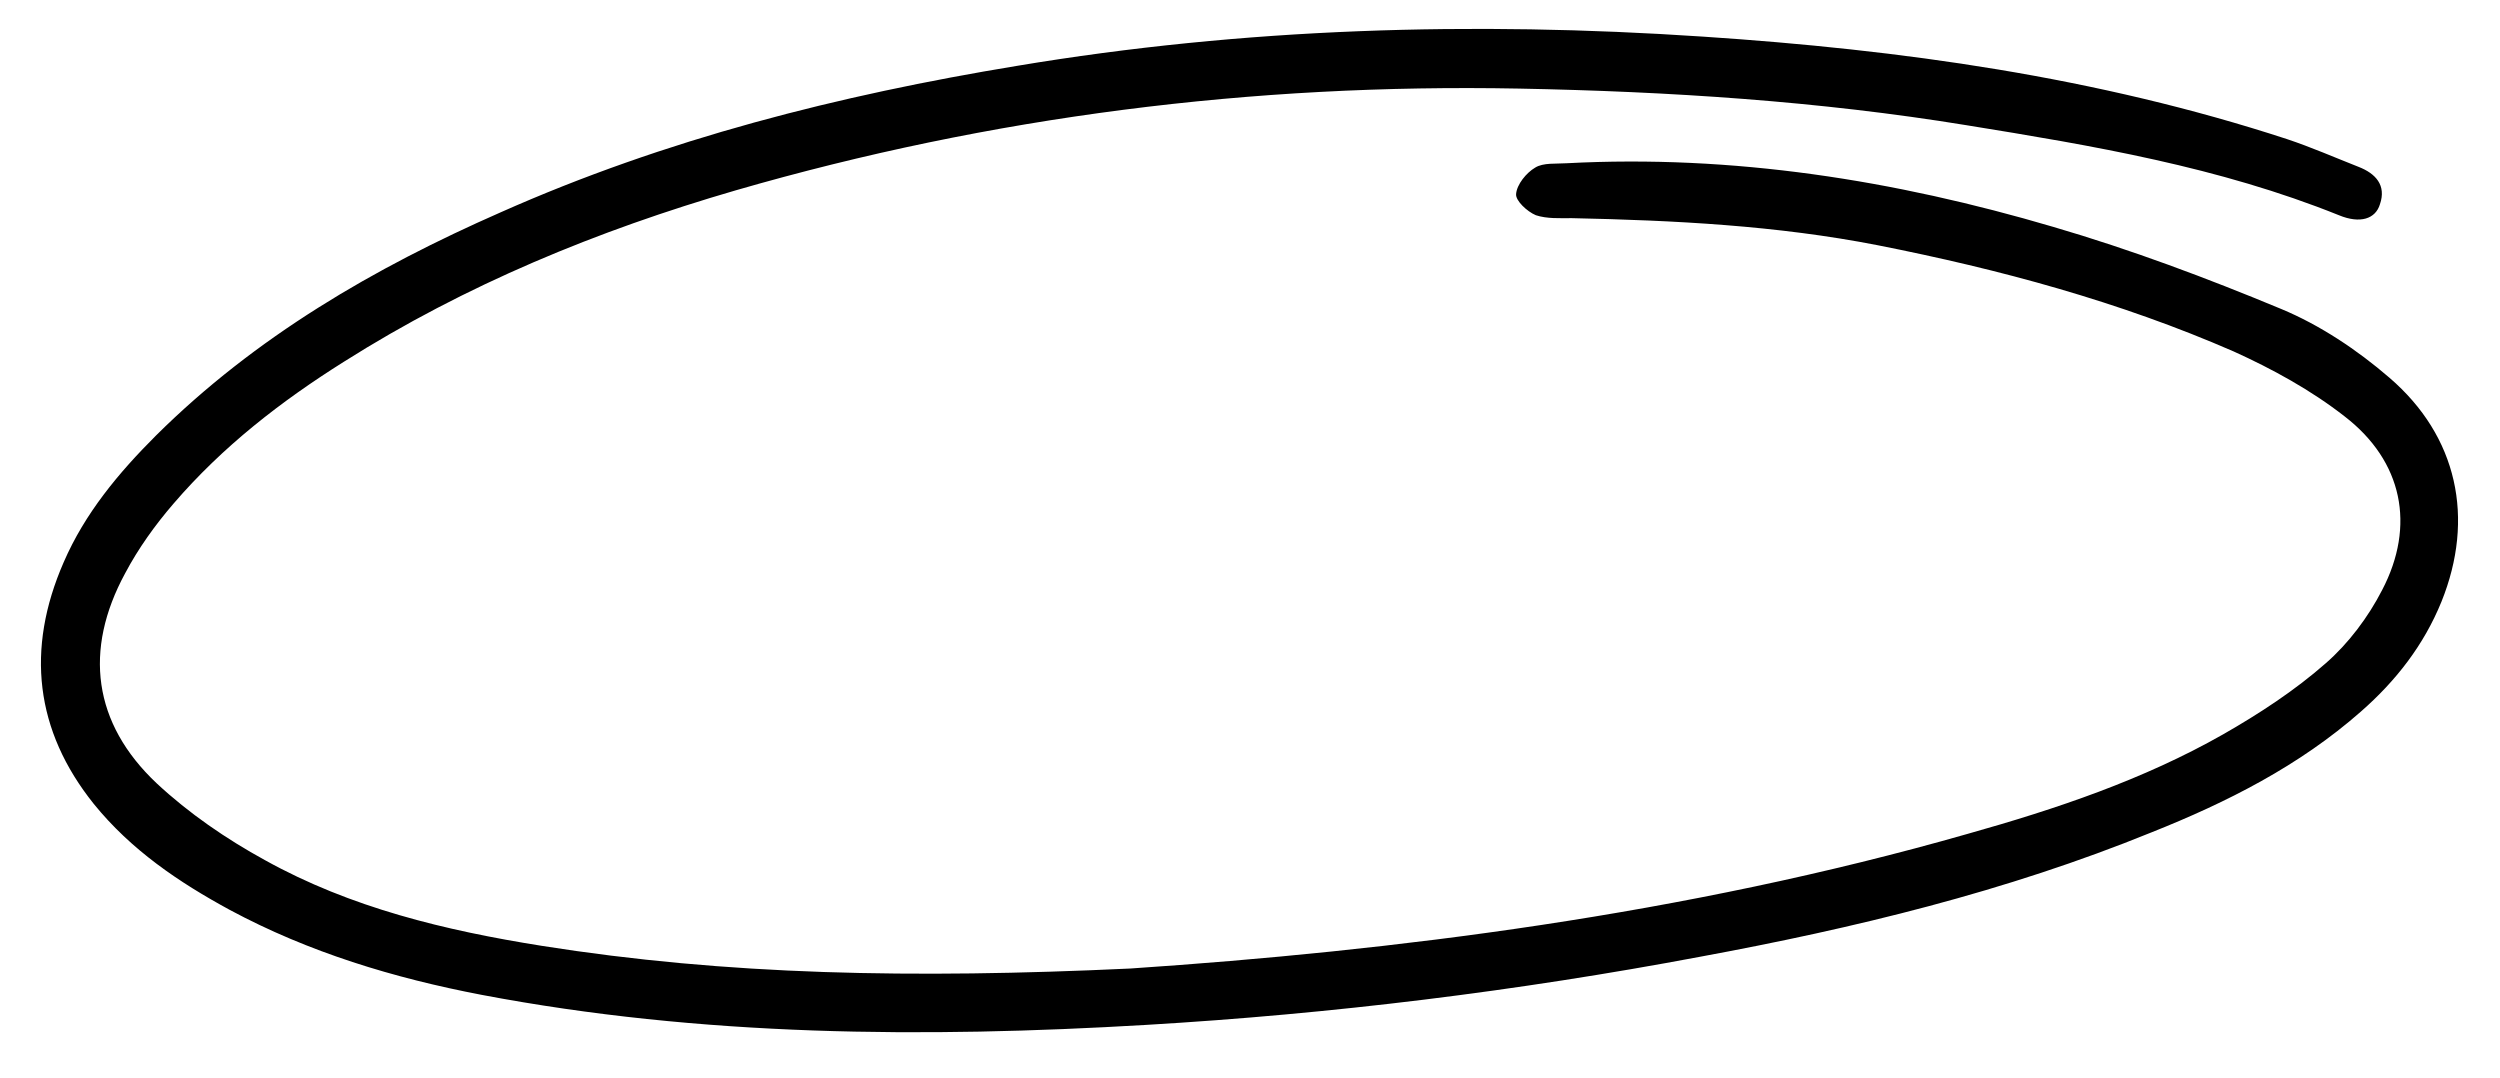
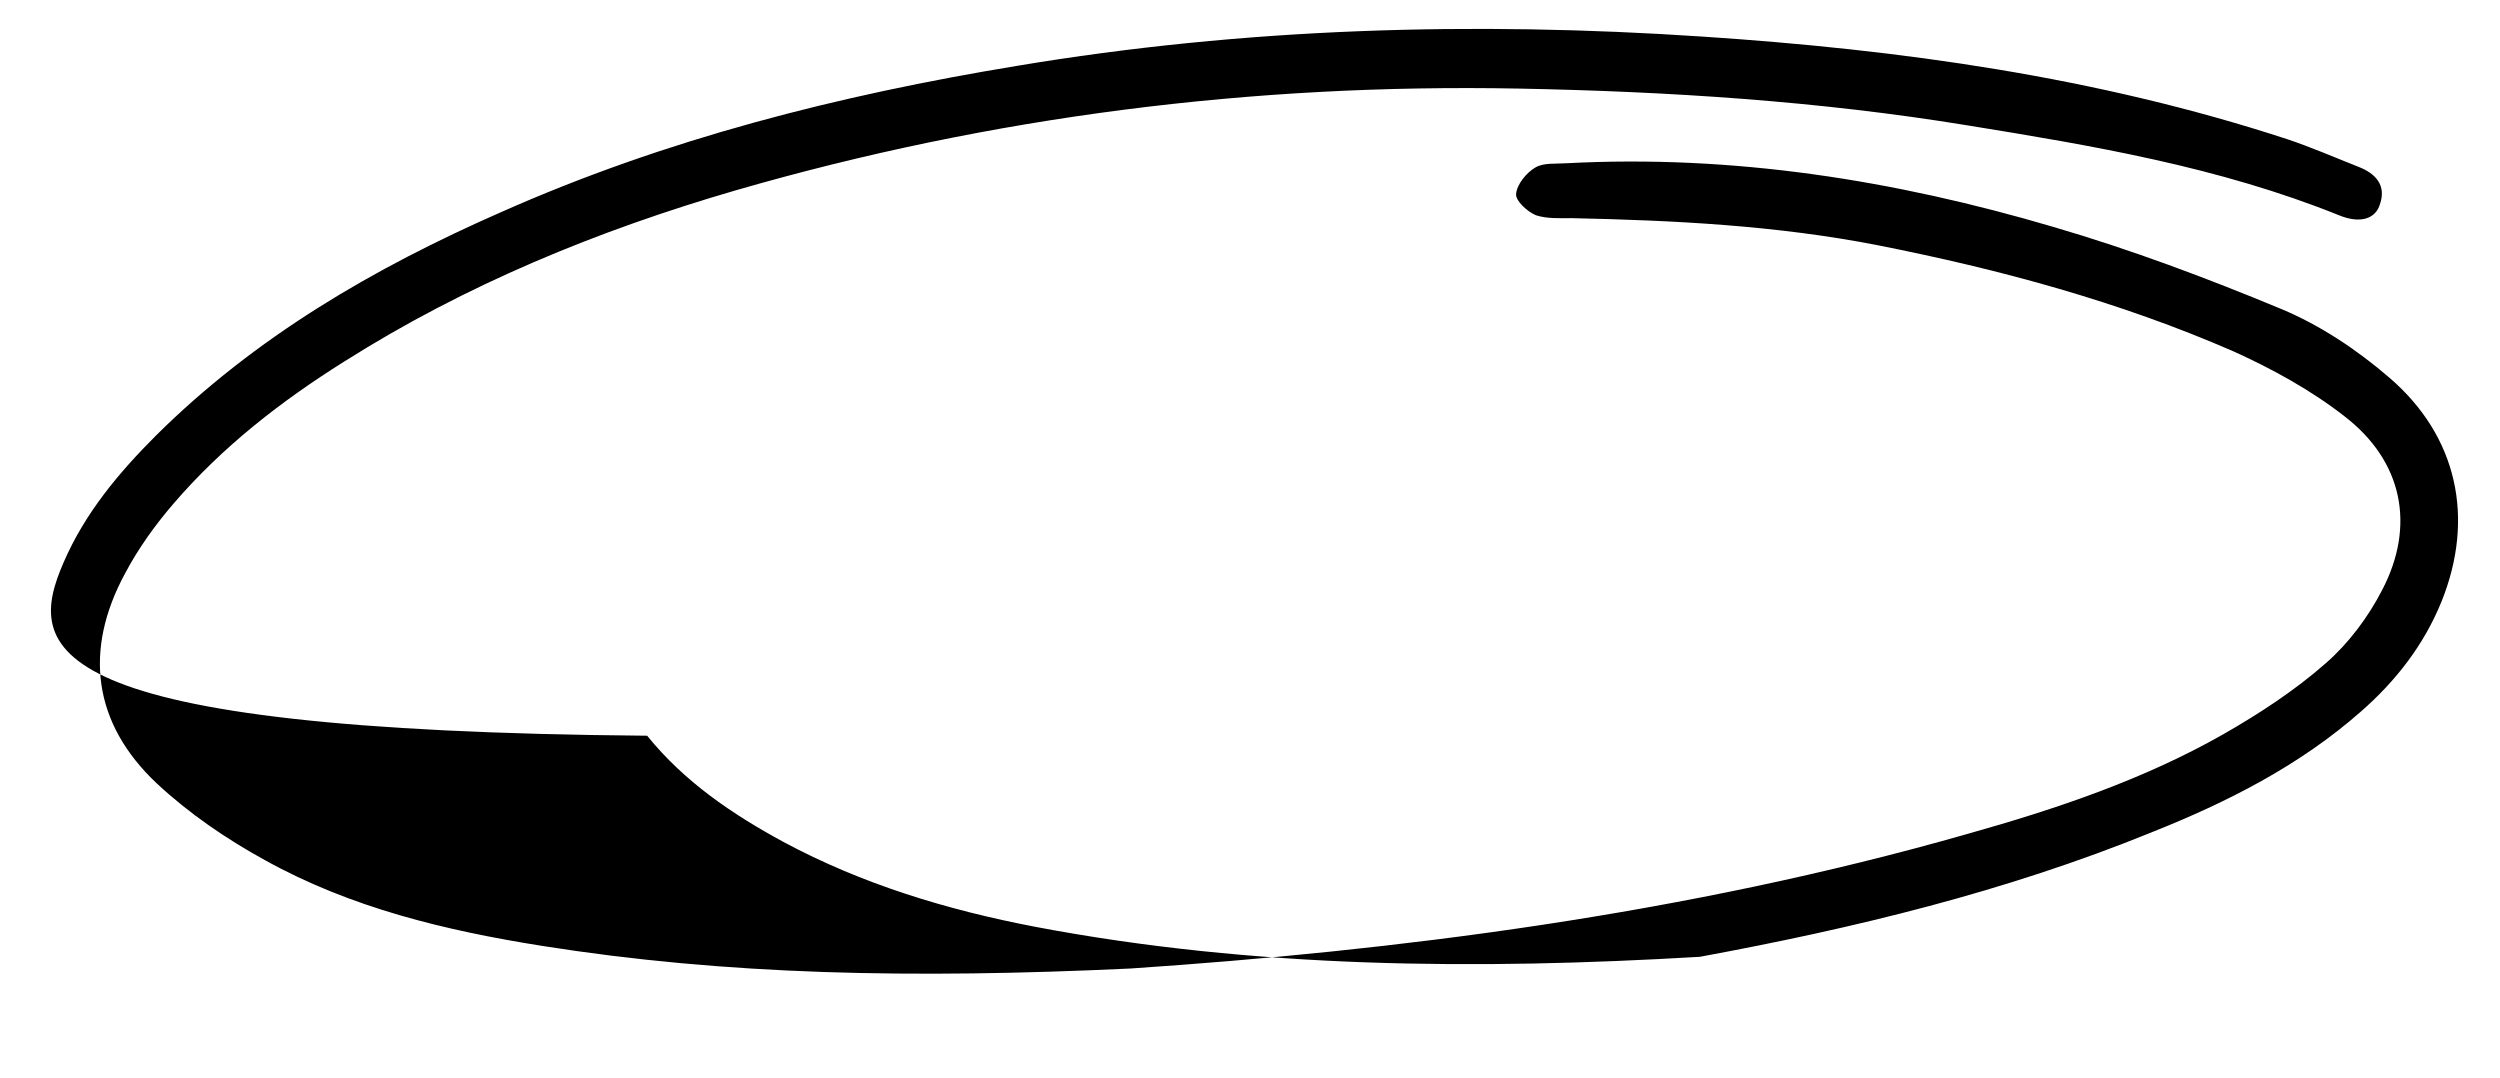
<svg xmlns="http://www.w3.org/2000/svg" version="1.1" id="Слой_1" x="0px" y="0px" viewBox="0 0 341.5 147.2" style="enable-background:new 0 0 341.5 147.2;" xml:space="preserve">
-   <path d="M154.4,132.3c35.8-2.4,75.6-7.3,114.4-18.4c12.1-3.4,24-7.4,34.9-13.6c4.9-2.8,9.8-6,14-9.7c3.1-2.7,5.8-6.3,7.7-10 c4.6-8.8,2.8-17.6-5.1-23.7c-4.6-3.6-9.9-6.5-15.2-8.9c-15.6-6.8-31.9-11.2-48.6-14.5c-13.8-2.7-27.8-3.4-41.8-3.7 c-1.6,0-3.4,0.1-4.9-0.4c-1.2-0.5-2.8-2-2.7-2.9c0.1-1.3,1.4-2.9,2.6-3.6c1.1-0.7,2.9-0.5,4.3-0.6c22.7-1.2,44.8,2.3,66.5,8.7 c10.6,3.1,21,7,31.1,11.2c5.3,2.2,10.4,5.6,14.8,9.4c9.3,8,11.7,19.2,7.1,30.6c-2.4,5.9-6.2,10.8-11,15 c-8.4,7.4-18.3,12.4-28.6,16.5c-19.9,8.1-40.6,13.1-61.7,17c-25,4.7-50.2,7.8-75.6,9.3c-30.4,1.8-60.8,1.6-90.8-4.1 c-12-2.3-23.6-5.8-34.4-11.6c-7-3.8-13.5-8.2-18.6-14.5C4.8,99.8,3.5,88.7,8.7,76.8c2.9-6.7,7.5-12.2,12.6-17.3 C34.9,46,51.1,36.6,68.4,29C90.9,19,114.6,13,138.9,9c31.1-5.2,62.3-6.1,93.7-4c27.1,1.8,53.8,5.5,79.8,14c3.3,1.1,6.5,2.5,9.8,3.8 c2.3,0.9,3.8,2.5,2.9,5.1c-0.6,2-2.7,2.7-5.6,1.5c-16.4-6.6-33.6-9.5-50.9-12.3c-20.2-3.3-40.6-4.6-61.1-5 c-36.4-0.7-72.1,3.8-107,13.9C81.6,31.5,63.6,38.9,47,49.4c-8.6,5.4-16.6,11.6-23.3,19.4c-2.5,2.9-4.8,6.1-6.6,9.5 c-5.7,10.5-4.4,20.5,4.3,28.7c4.4,4.1,9.5,7.6,14.8,10.5c11.7,6.5,24.6,9.6,37.8,11.7C99.2,133.2,124.6,133.7,154.4,132.3z" />
+   <path d="M154.4,132.3c35.8-2.4,75.6-7.3,114.4-18.4c12.1-3.4,24-7.4,34.9-13.6c4.9-2.8,9.8-6,14-9.7c3.1-2.7,5.8-6.3,7.7-10 c4.6-8.8,2.8-17.6-5.1-23.7c-4.6-3.6-9.9-6.5-15.2-8.9c-15.6-6.8-31.9-11.2-48.6-14.5c-13.8-2.7-27.8-3.4-41.8-3.7 c-1.6,0-3.4,0.1-4.9-0.4c-1.2-0.5-2.8-2-2.7-2.9c0.1-1.3,1.4-2.9,2.6-3.6c1.1-0.7,2.9-0.5,4.3-0.6c22.7-1.2,44.8,2.3,66.5,8.7 c10.6,3.1,21,7,31.1,11.2c5.3,2.2,10.4,5.6,14.8,9.4c9.3,8,11.7,19.2,7.1,30.6c-2.4,5.9-6.2,10.8-11,15 c-8.4,7.4-18.3,12.4-28.6,16.5c-19.9,8.1-40.6,13.1-61.7,17c-30.4,1.8-60.8,1.6-90.8-4.1 c-12-2.3-23.6-5.8-34.4-11.6c-7-3.8-13.5-8.2-18.6-14.5C4.8,99.8,3.5,88.7,8.7,76.8c2.9-6.7,7.5-12.2,12.6-17.3 C34.9,46,51.1,36.6,68.4,29C90.9,19,114.6,13,138.9,9c31.1-5.2,62.3-6.1,93.7-4c27.1,1.8,53.8,5.5,79.8,14c3.3,1.1,6.5,2.5,9.8,3.8 c2.3,0.9,3.8,2.5,2.9,5.1c-0.6,2-2.7,2.7-5.6,1.5c-16.4-6.6-33.6-9.5-50.9-12.3c-20.2-3.3-40.6-4.6-61.1-5 c-36.4-0.7-72.1,3.8-107,13.9C81.6,31.5,63.6,38.9,47,49.4c-8.6,5.4-16.6,11.6-23.3,19.4c-2.5,2.9-4.8,6.1-6.6,9.5 c-5.7,10.5-4.4,20.5,4.3,28.7c4.4,4.1,9.5,7.6,14.8,10.5c11.7,6.5,24.6,9.6,37.8,11.7C99.2,133.2,124.6,133.7,154.4,132.3z" />
</svg>